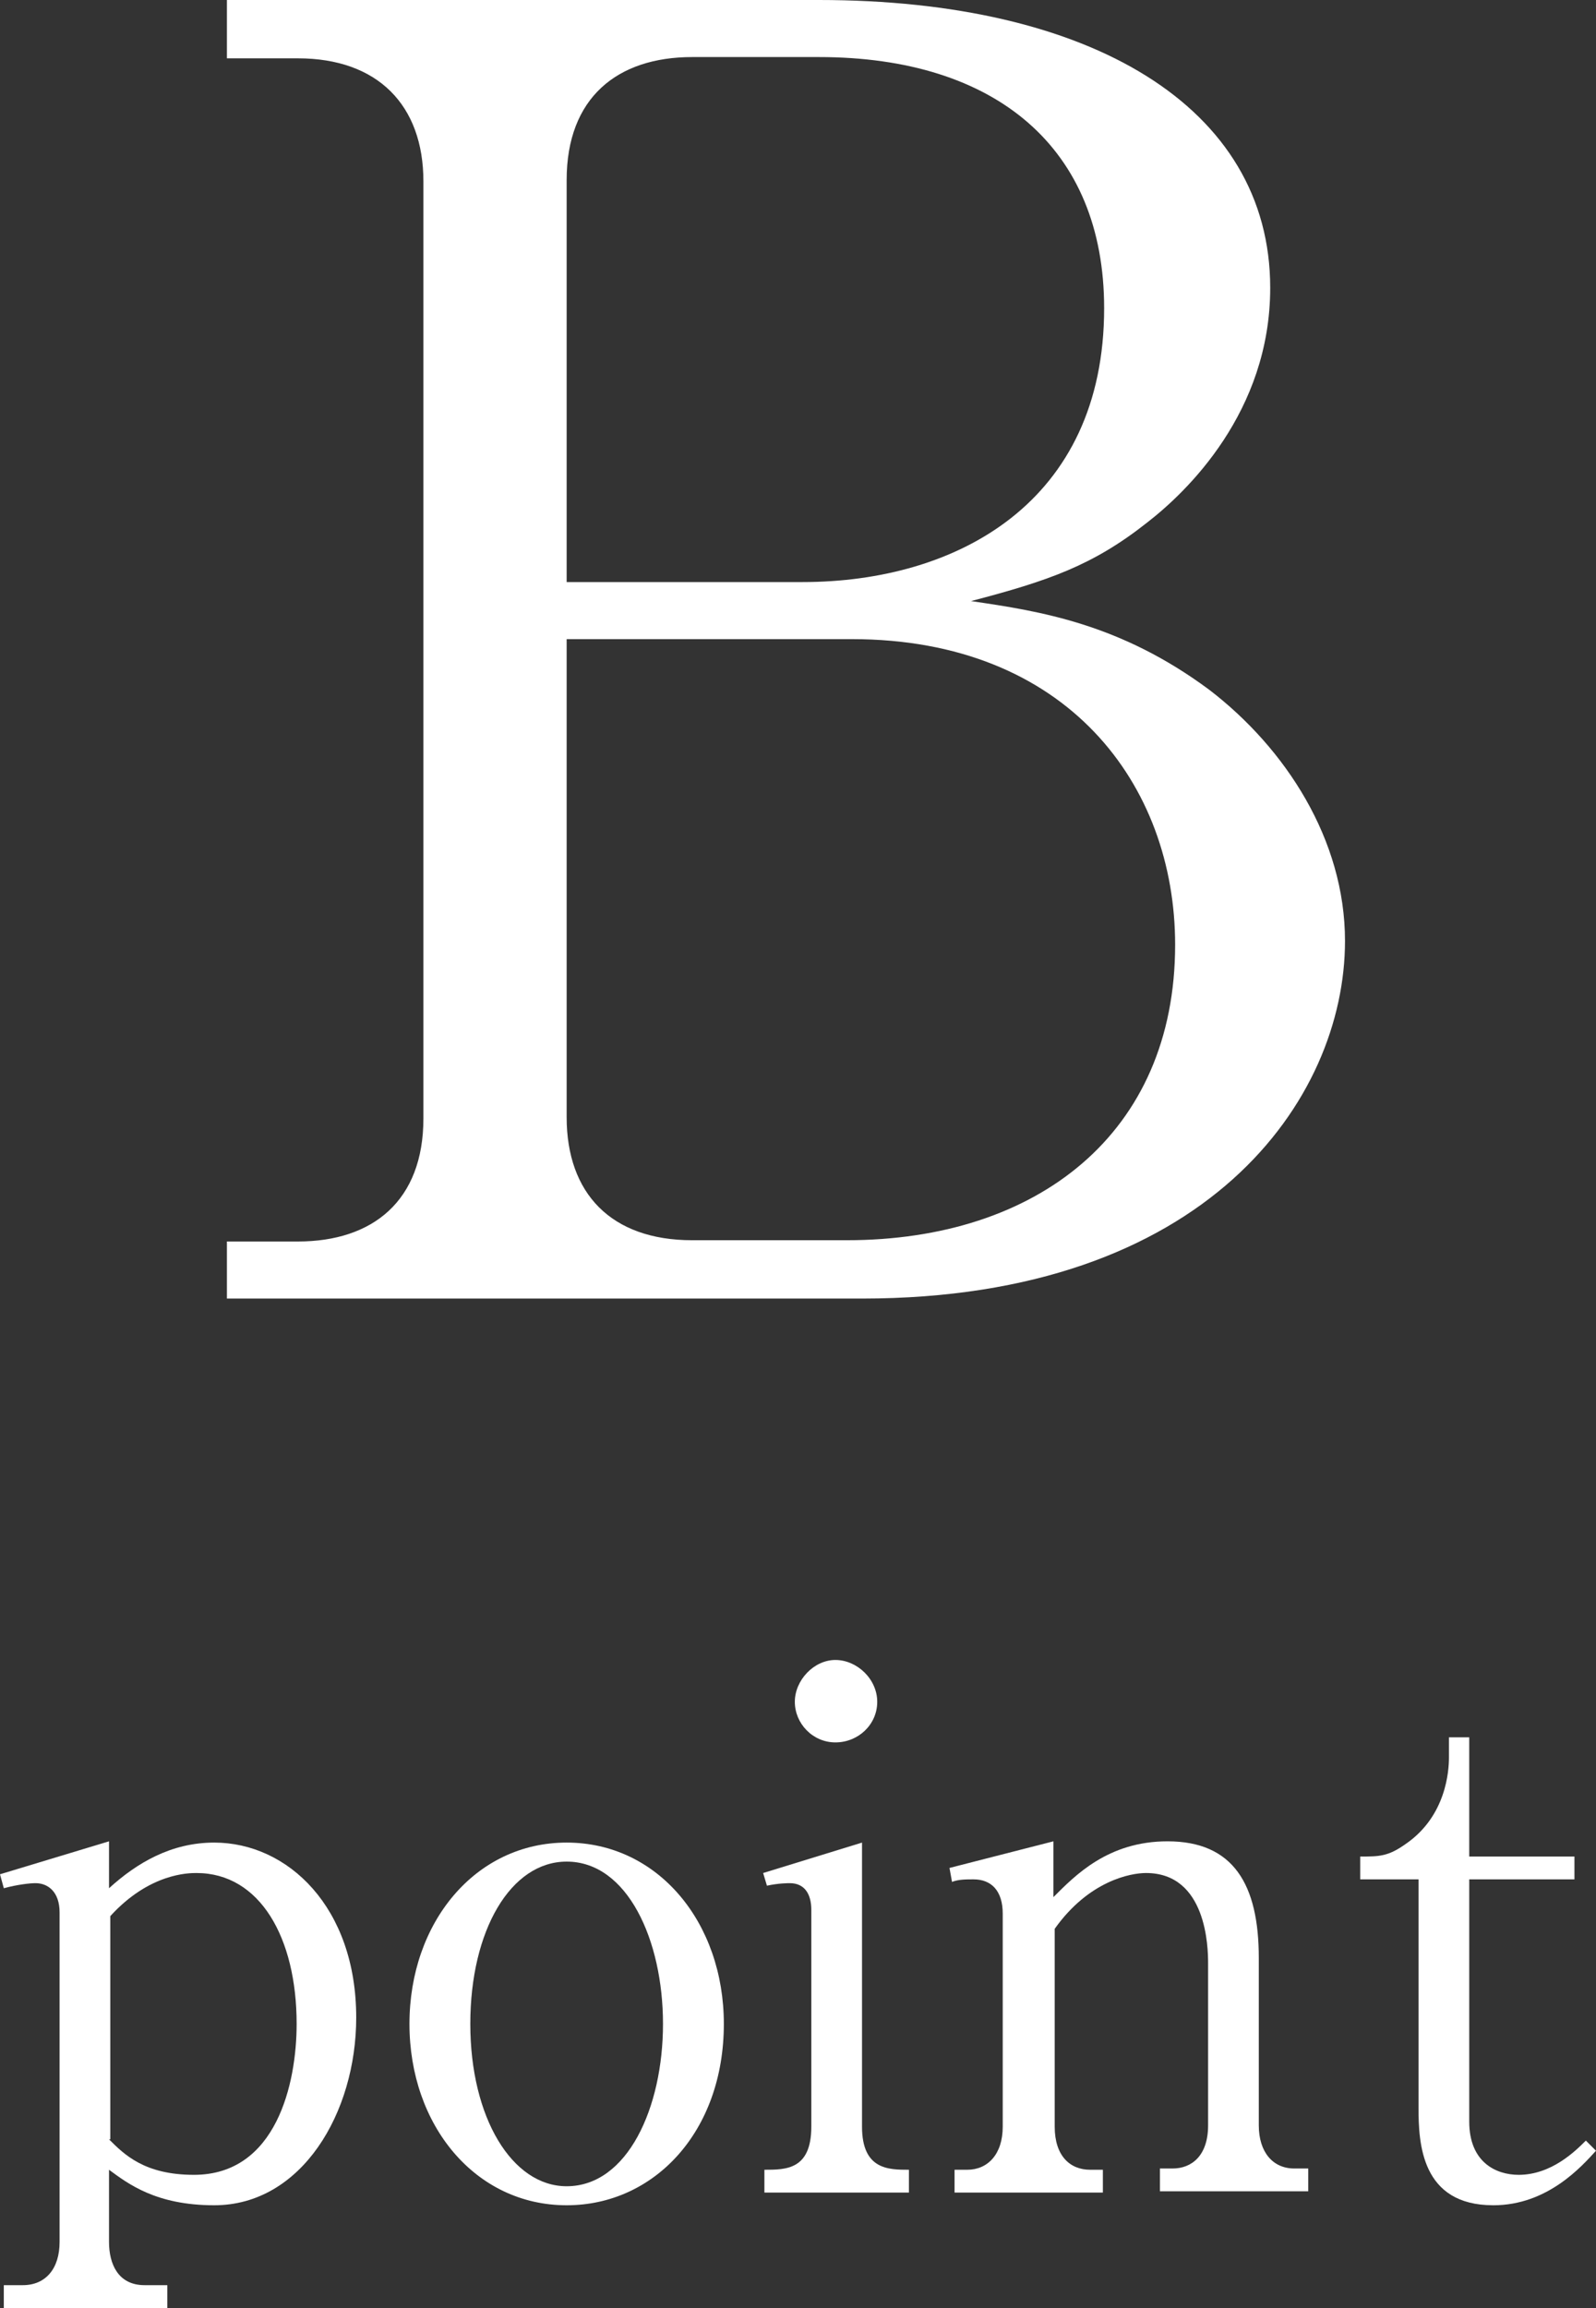
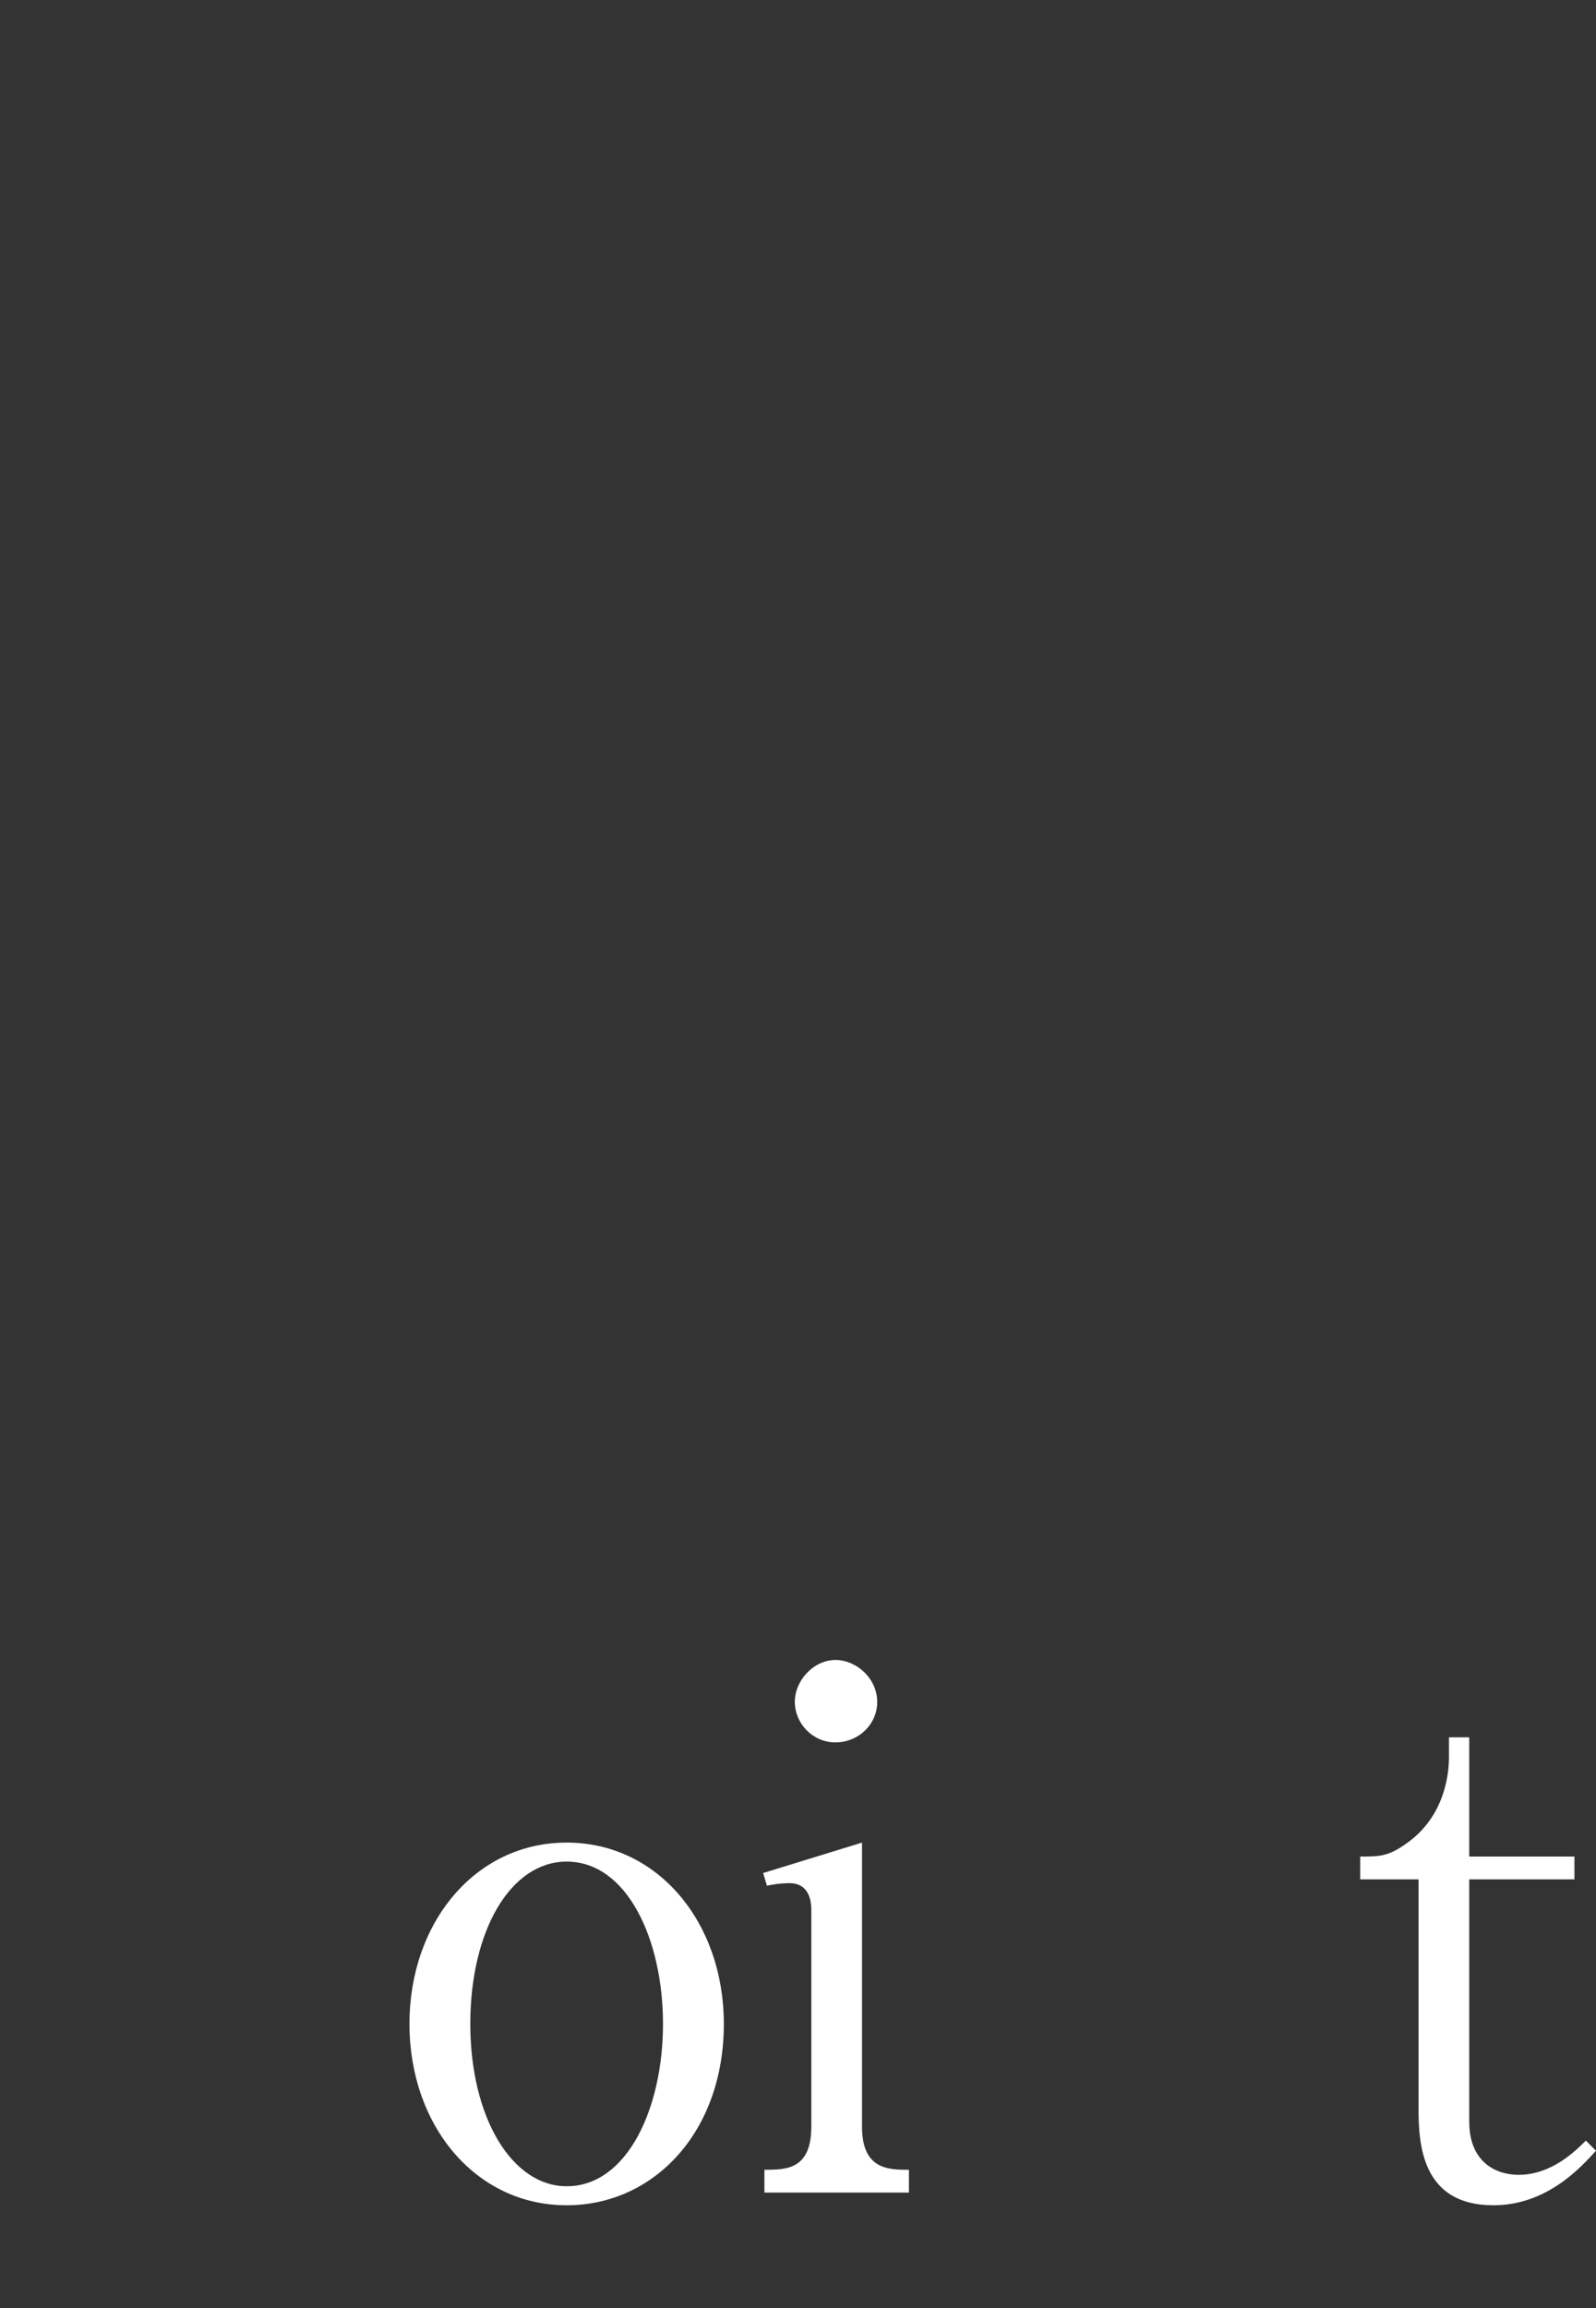
<svg xmlns="http://www.w3.org/2000/svg" id="_レイヤー_2" data-name="レイヤー 2" viewBox="0 0 12.59 18.2">
  <rect x="0" y="0" width="12.59" height="18.2" fill="#333333" stroke="none" />
  <defs>
    <style>
      .cls-1 {
        fill: #fff;
      }
    </style>
  </defs>
  <g id="_レイヤー_1-2" data-name="レイヤー 1">
    <g>
-       <path class="cls-1" d="M.86,14.53v.36c.22-.2.49-.36.83-.36.58,0,1.12.51,1.12,1.38,0,.75-.43,1.48-1.12,1.48-.46,0-.68-.17-.83-.28v.57c0,.17.07.34.28.34h.18v.18H.03v-.18h.15c.18,0,.29-.13.29-.34v-2.6c0-.16-.09-.23-.19-.23-.04,0-.14.01-.25.04l-.03-.11.86-.26ZM.86,16.87c.12.12.28.28.67.28.65,0,.81-.72.81-1.19,0-.68-.29-1.19-.79-1.19-.06,0-.37,0-.68.34v1.76Z" />
      <path class="cls-1" d="M4.47,17.39c-.72,0-1.24-.63-1.24-1.43s.52-1.43,1.24-1.43,1.24.63,1.24,1.43c0,.85-.55,1.43-1.24,1.43ZM4.47,14.68c-.44,0-.76.54-.76,1.28s.33,1.28.76,1.28c.48,0,.76-.62.76-1.28s-.28-1.28-.76-1.28Z" />
      <path class="cls-1" d="M6.03,17.11c.17,0,.37,0,.37-.34v-1.71c0-.12-.05-.21-.17-.21-.01,0-.09,0-.18.02l-.03-.1.78-.24v2.24c0,.34.21.34.37.34v.18h-1.14v-.18ZM6.92,13.42c0,.18-.15.32-.33.32s-.32-.15-.32-.32.15-.33.32-.33.33.15.33.33Z" />
-       <path class="cls-1" d="M9.53,15.48c0-.12-.01-.71-.49-.71-.12,0-.45.06-.72.44v1.56c0,.23.12.34.28.34h.1v.18h-1.17v-.18h.1c.16,0,.28-.12.28-.34v-1.68c0-.18-.09-.27-.23-.27-.06,0-.12,0-.17.02l-.02-.11.82-.21v.44c.17-.17.43-.44.9-.44.52,0,.72.34.72.92v1.32c0,.21.11.34.28.34h.11v.18h-1.17v-.18h.1c.15,0,.28-.1.28-.34v-1.29Z" />
      <path class="cls-1" d="M11.59,14.82v1.91c0,.32.21.42.39.42.26,0,.45-.19.53-.27l.08.08c-.11.12-.38.43-.81.43-.57,0-.59-.49-.59-.77v-1.8h-.46v-.18c.15,0,.22,0,.36-.1.32-.22.34-.58.34-.68v-.16h.16v.94h.83v.18h-.83Z" />
    </g>
-     <path class="cls-1" d="M1.79,0h4.67c2.14,0,3.56.84,3.56,2.27,0,.98-.66,1.61-.97,1.85-.43.34-.78.46-1.39.62.55.08,1.18.18,1.88.7.6.46,1.07,1.18,1.07,1.98,0,1.25-1.09,2.82-3.81,2.82H1.79v-.45h.56c.59,0,.99-.32.99-.97V1.43c0-.6-.36-.97-.99-.97h-.56v-.46ZM4.47,4.59h1.86c1.22,0,2.38-.63,2.38-2.16,0-1.26-.85-1.98-2.25-1.98h-1c-.59,0-.99.32-.99.97v3.17ZM4.47,5.04v3.77c0,.6.35.97.99.97h1.22c1.5,0,2.59-.84,2.59-2.33,0-1.26-.85-2.41-2.55-2.41h-2.25Z" />
  </g>
</svg>